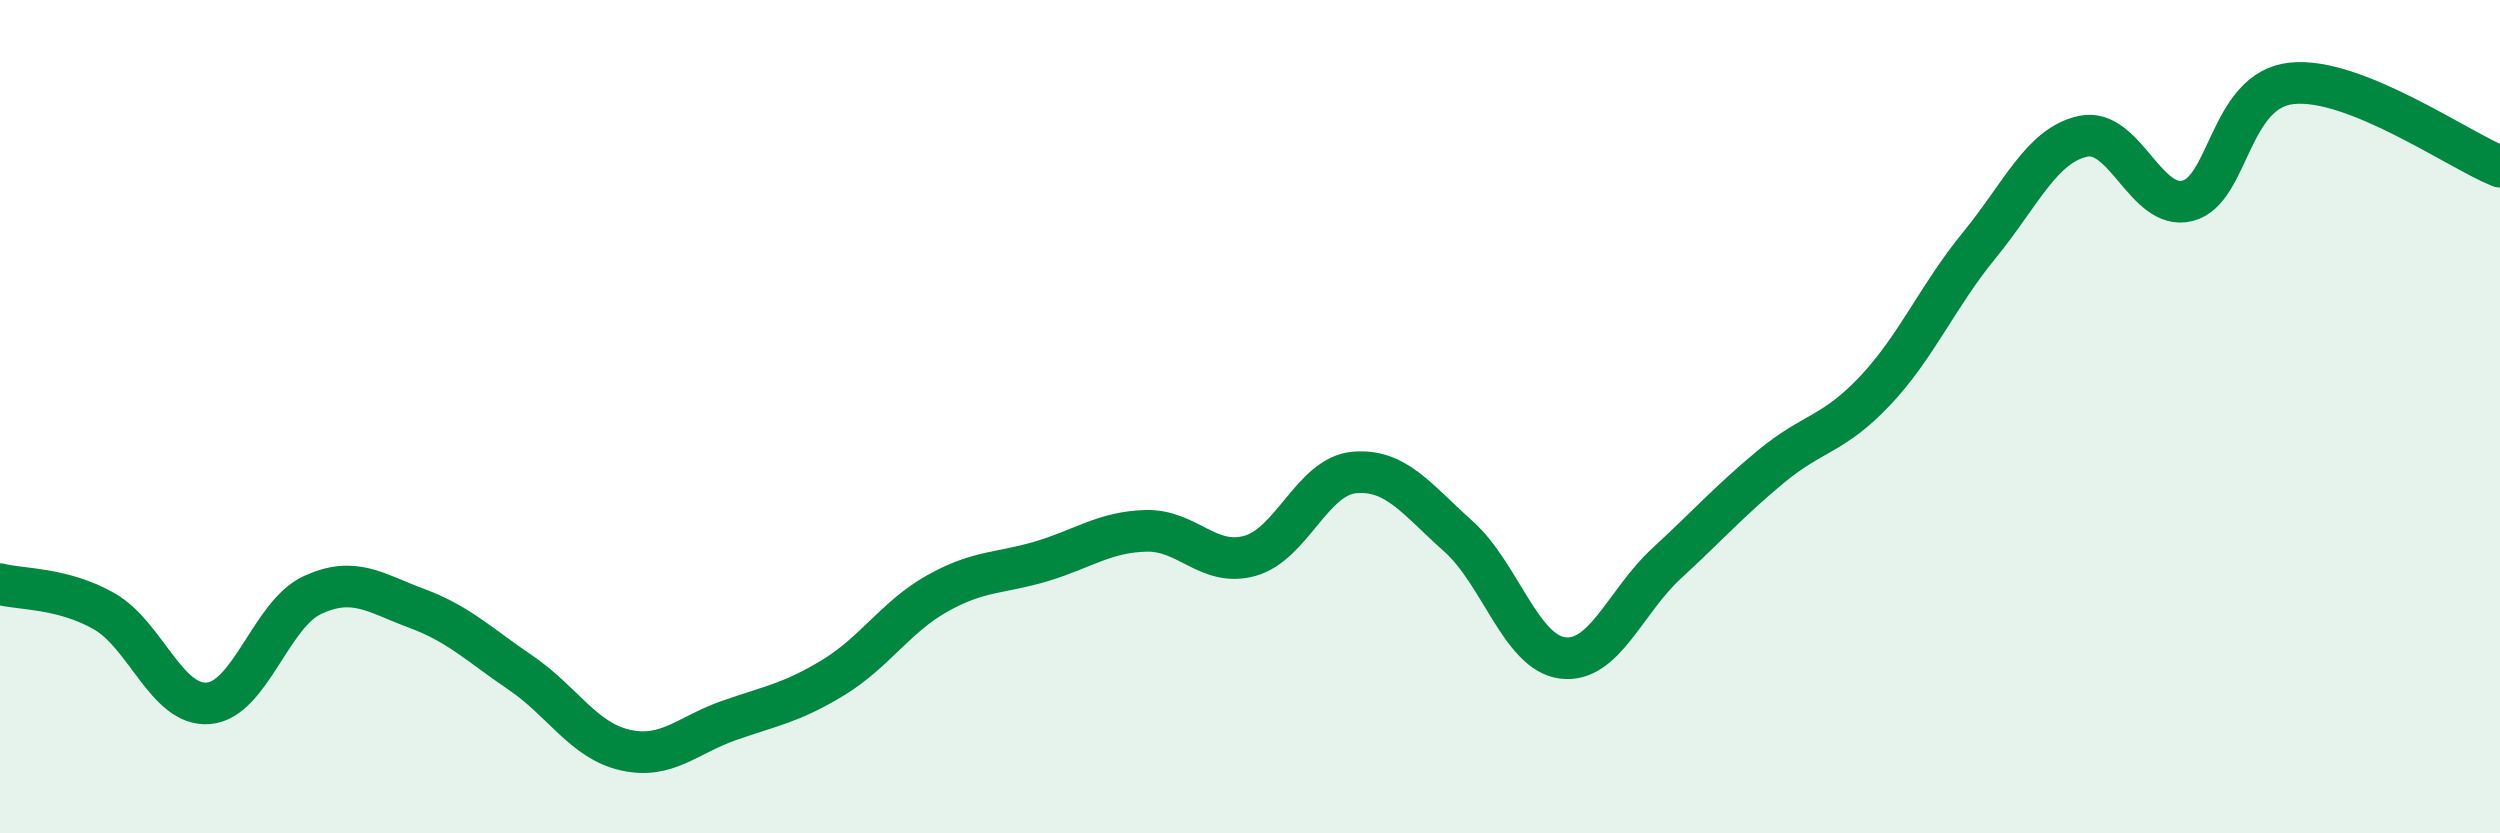
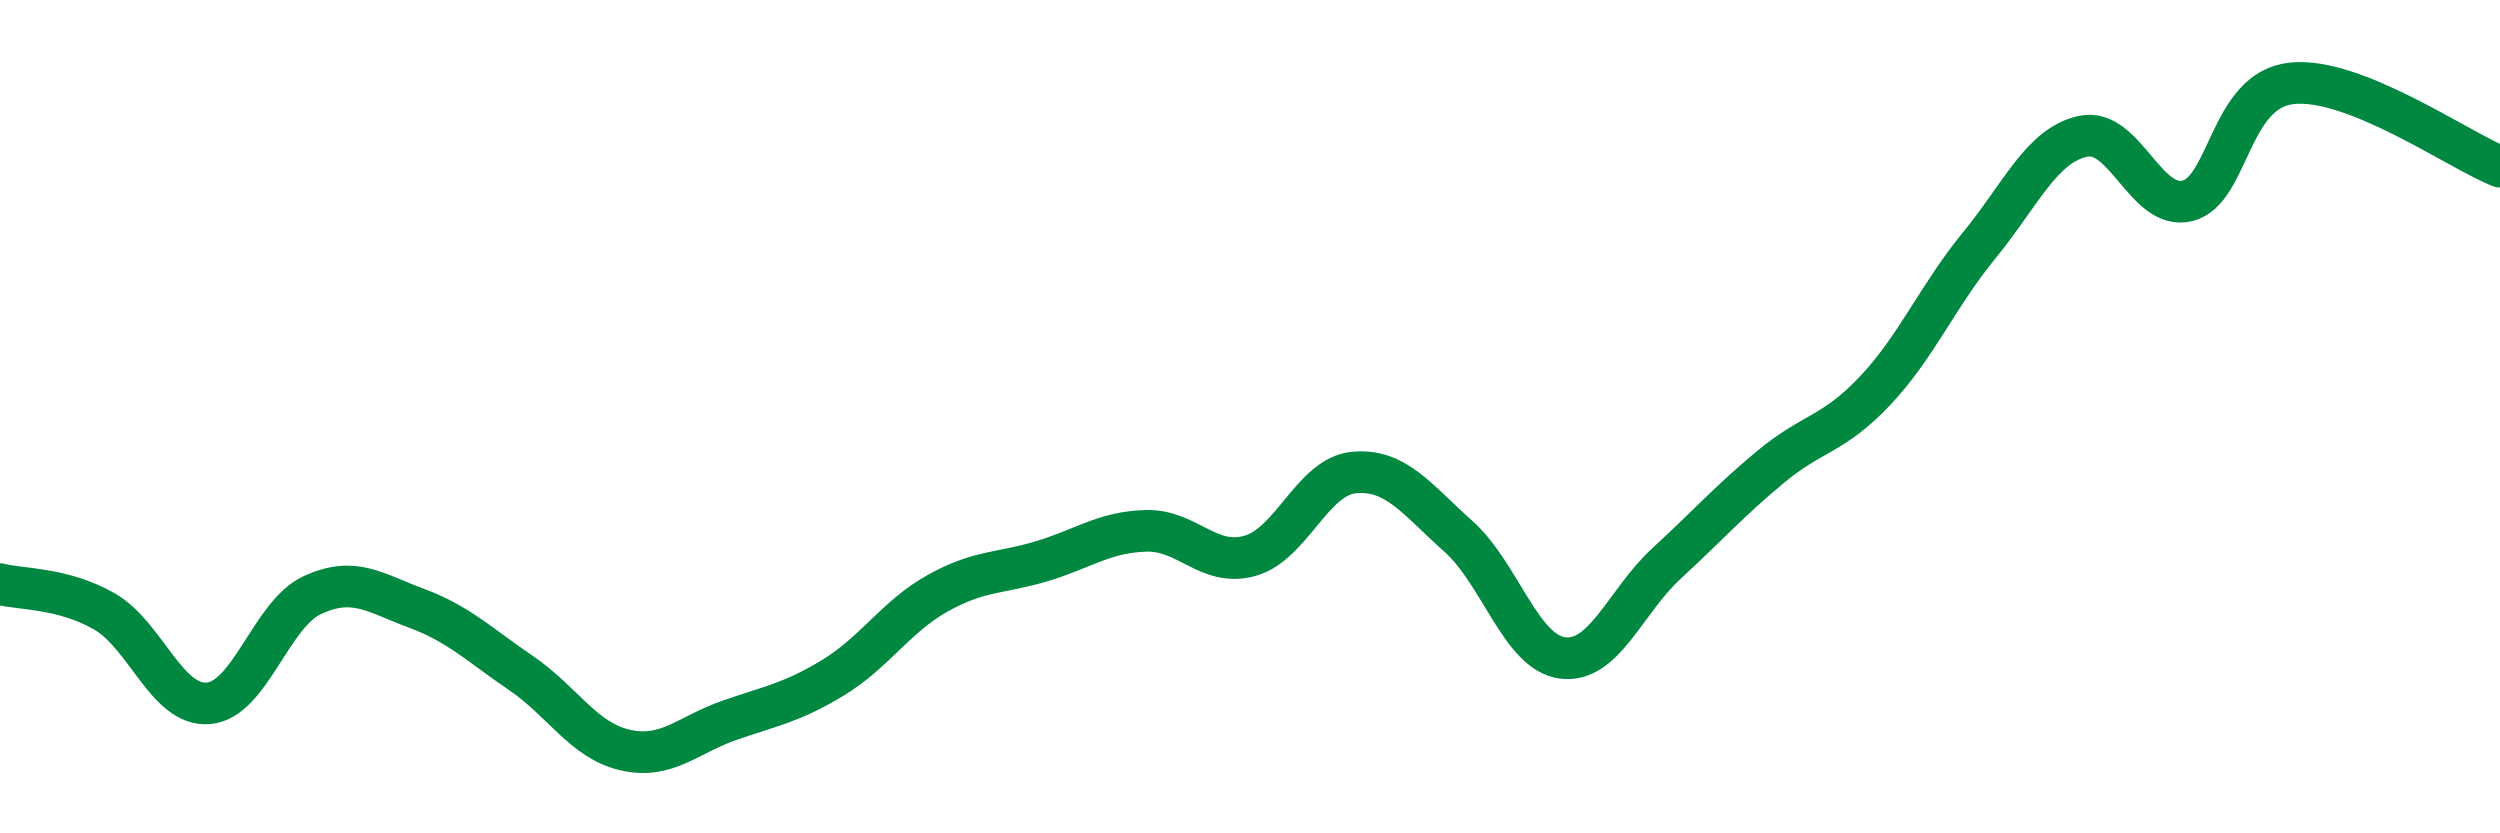
<svg xmlns="http://www.w3.org/2000/svg" width="60" height="20" viewBox="0 0 60 20">
-   <path d="M 0,14.02 C 0.5,14.15 1.5,14.1 2.5,14.67 C 3.5,15.24 4,16.96 5,16.88 C 6,16.8 6.5,14.74 7.5,14.28 C 8.5,13.82 9,14.23 10,14.6 C 11,14.97 11.5,15.47 12.5,16.15 C 13.5,16.83 14,17.77 15,18 C 16,18.23 16.5,17.64 17.5,17.29 C 18.5,16.94 19,16.87 20,16.26 C 21,15.65 21.5,14.8 22.5,14.24 C 23.5,13.68 24,13.77 25,13.47 C 26,13.17 26.5,12.77 27.5,12.74 C 28.5,12.71 29,13.62 30,13.34 C 31,13.06 31.5,11.43 32.5,11.34 C 33.5,11.25 34,11.98 35,12.87 C 36,13.76 36.5,15.66 37.5,15.79 C 38.5,15.92 39,14.44 40,13.52 C 41,12.6 41.5,12.03 42.5,11.2 C 43.5,10.37 44,10.44 45,9.38 C 46,8.32 46.5,7.11 47.5,5.89 C 48.5,4.67 49,3.48 50,3.27 C 51,3.06 51.5,5.07 52.5,4.82 C 53.5,4.57 53.5,2.16 55,2 C 56.5,1.84 59,3.6 60,4L60 20L0 20Z" fill="#008740" opacity="0.1" stroke-linecap="round" stroke-linejoin="round" />
  <path d="M 0,14.02 C 0.5,14.15 1.5,14.1 2.5,14.67 C 3.5,15.24 4,16.96 5,16.88 C 6,16.8 6.5,14.74 7.5,14.28 C 8.5,13.82 9,14.23 10,14.6 C 11,14.97 11.5,15.47 12.5,16.15 C 13.5,16.83 14,17.77 15,18 C 16,18.23 16.5,17.64 17.5,17.29 C 18.5,16.94 19,16.87 20,16.26 C 21,15.65 21.5,14.8 22.5,14.24 C 23.5,13.68 24,13.77 25,13.47 C 26,13.17 26.5,12.77 27.5,12.74 C 28.5,12.71 29,13.62 30,13.34 C 31,13.06 31.5,11.43 32.5,11.34 C 33.5,11.25 34,11.98 35,12.87 C 36,13.76 36.5,15.66 37.5,15.79 C 38.5,15.92 39,14.44 40,13.52 C 41,12.6 41.5,12.03 42.5,11.2 C 43.5,10.37 44,10.44 45,9.38 C 46,8.32 46.5,7.11 47.5,5.89 C 48.5,4.67 49,3.48 50,3.27 C 51,3.06 51.5,5.07 52.5,4.82 C 53.5,4.57 53.5,2.16 55,2 C 56.5,1.84 59,3.6 60,4" stroke="#008740" stroke-width="1" fill="none" stroke-linecap="round" stroke-linejoin="round" />
</svg>